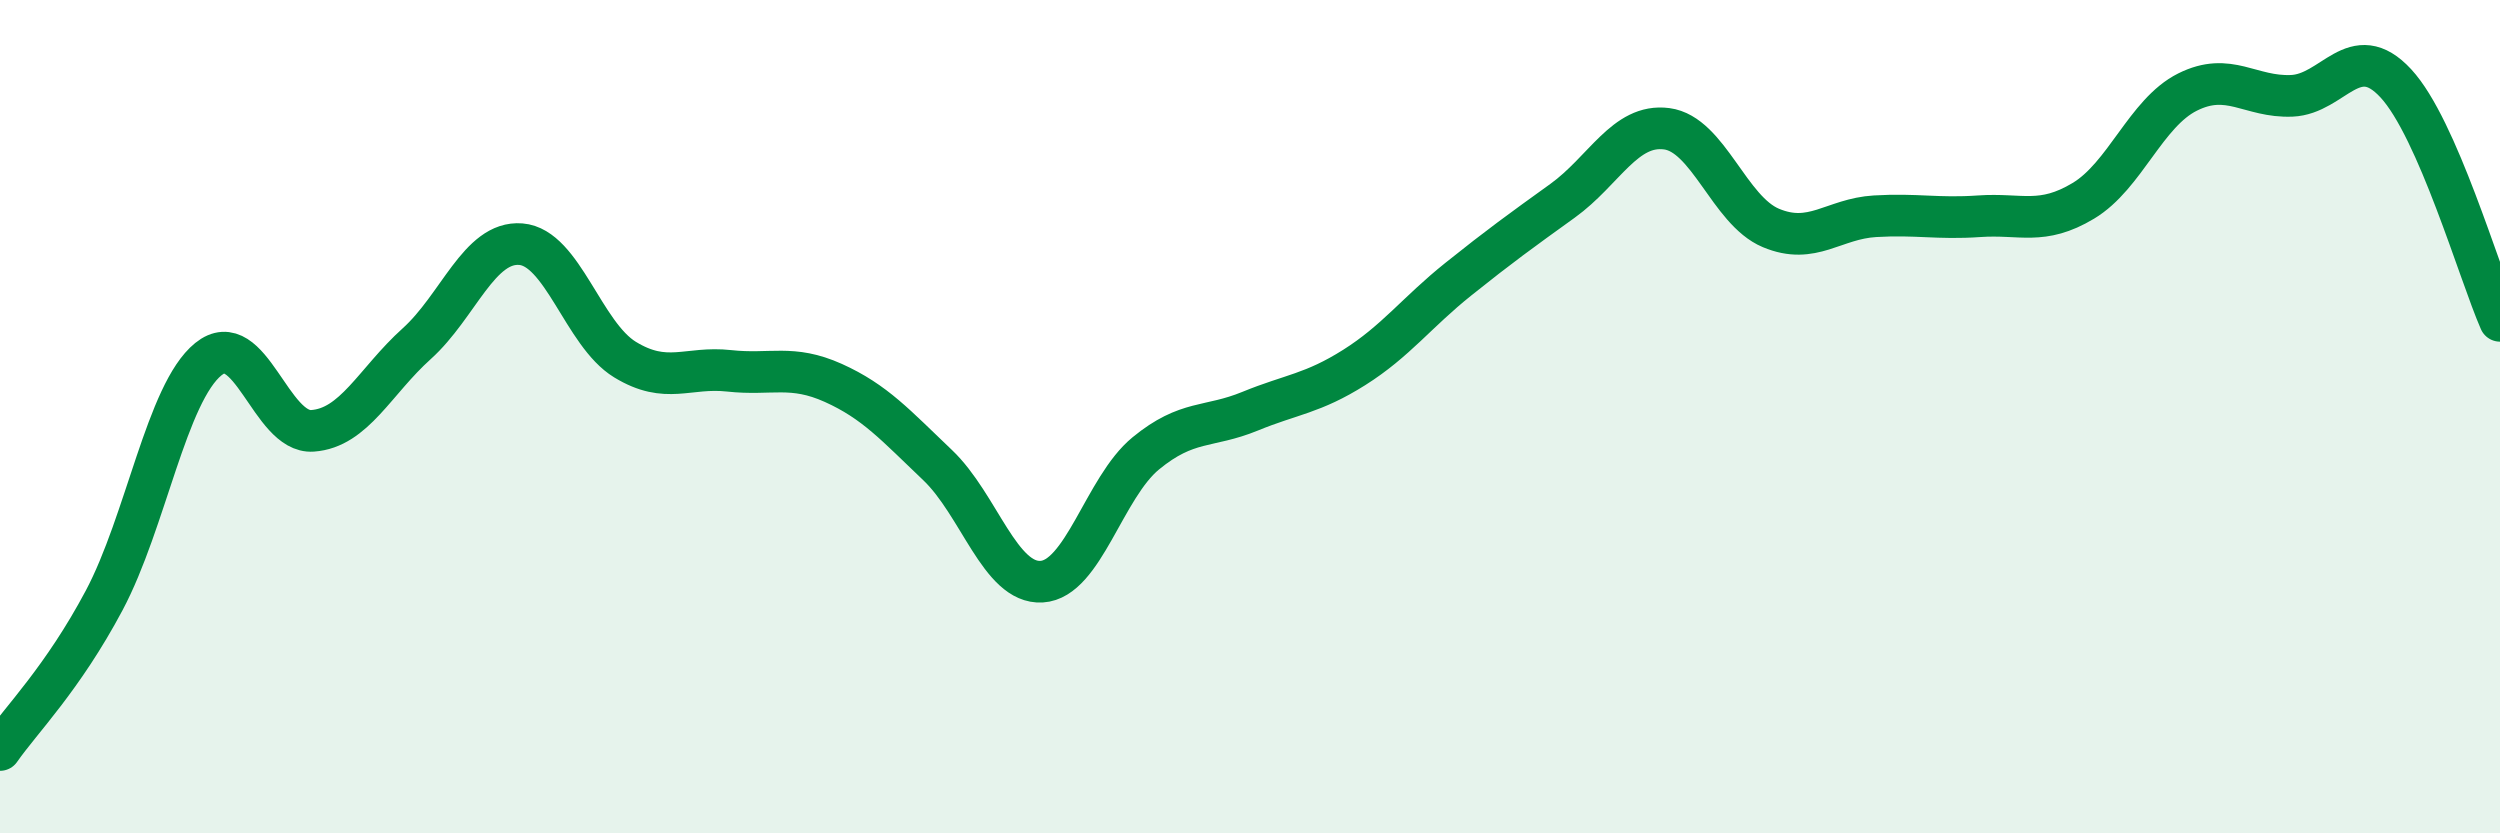
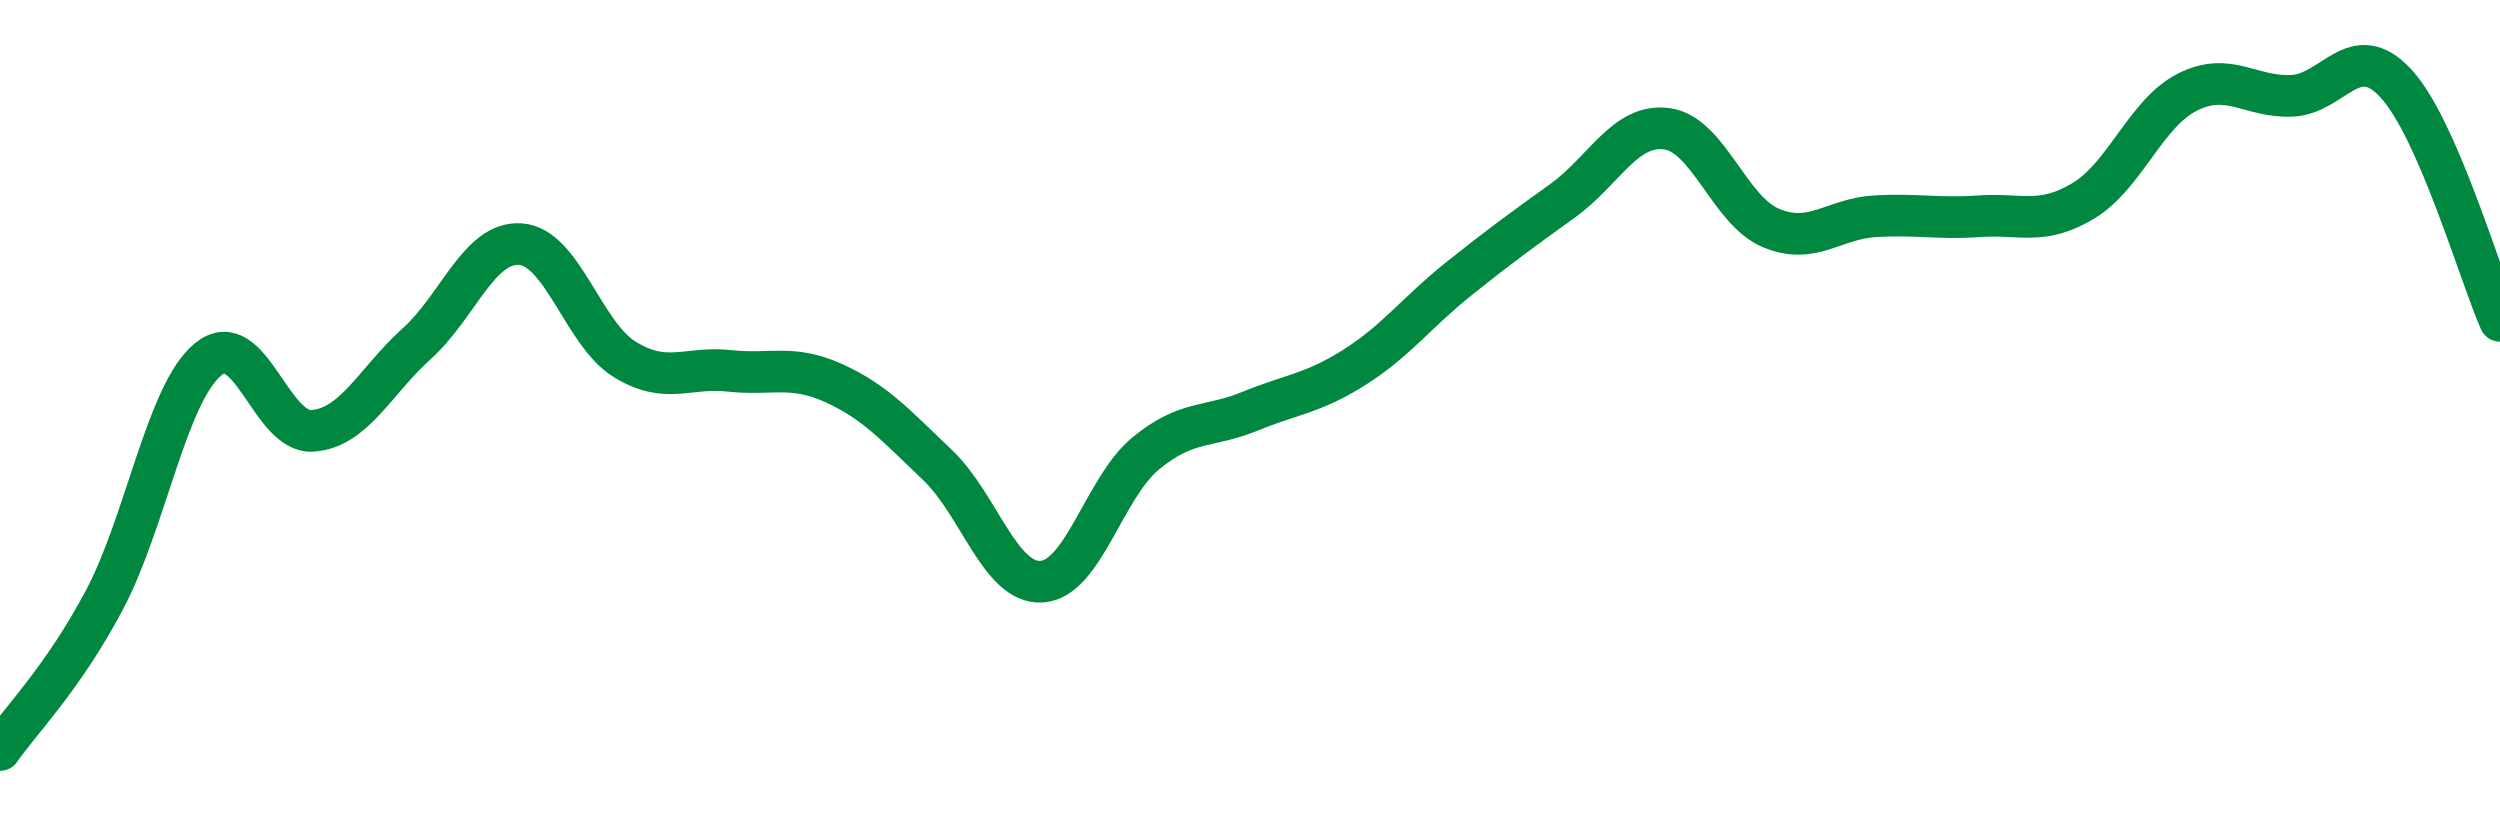
<svg xmlns="http://www.w3.org/2000/svg" width="60" height="20" viewBox="0 0 60 20">
-   <path d="M 0,18 C 0.5,17.28 1.5,16.29 2.5,14.41 C 3.5,12.53 4,9.43 5,8.62 C 6,7.81 6.5,10.41 7.5,10.34 C 8.5,10.27 9,9.15 10,8.25 C 11,7.35 11.5,5.78 12.5,5.86 C 13.5,5.94 14,8.02 15,8.63 C 16,9.24 16.5,8.79 17.5,8.9 C 18.5,9.01 19,8.74 20,9.19 C 21,9.64 21.5,10.21 22.5,11.16 C 23.5,12.11 24,14.02 25,13.96 C 26,13.9 26.5,11.7 27.5,10.88 C 28.5,10.06 29,10.28 30,9.87 C 31,9.46 31.5,9.45 32.5,8.82 C 33.5,8.19 34,7.5 35,6.7 C 36,5.9 36.5,5.54 37.5,4.82 C 38.5,4.1 39,2.96 40,3.09 C 41,3.22 41.5,5.05 42.5,5.47 C 43.5,5.89 44,5.25 45,5.19 C 46,5.13 46.5,5.26 47.5,5.19 C 48.5,5.12 49,5.42 50,4.82 C 51,4.22 51.5,2.71 52.5,2.21 C 53.5,1.71 54,2.34 55,2.3 C 56,2.26 56.5,0.92 57.5,2 C 58.5,3.08 59.5,6.56 60,7.7L60 20L0 20Z" fill="#008740" opacity="0.1" stroke-linecap="round" stroke-linejoin="round" />
  <path d="M 0,18 C 0.5,17.28 1.5,16.29 2.5,14.41 C 3.5,12.53 4,9.43 5,8.62 C 6,7.81 6.5,10.41 7.5,10.34 C 8.5,10.27 9,9.15 10,8.25 C 11,7.35 11.5,5.78 12.5,5.86 C 13.5,5.94 14,8.02 15,8.63 C 16,9.24 16.5,8.79 17.5,8.9 C 18.5,9.01 19,8.74 20,9.19 C 21,9.64 21.5,10.21 22.5,11.16 C 23.5,12.11 24,14.02 25,13.96 C 26,13.9 26.5,11.7 27.5,10.88 C 28.5,10.06 29,10.28 30,9.87 C 31,9.46 31.5,9.45 32.5,8.82 C 33.5,8.19 34,7.5 35,6.7 C 36,5.9 36.5,5.54 37.5,4.82 C 38.5,4.1 39,2.96 40,3.09 C 41,3.22 41.5,5.05 42.5,5.47 C 43.5,5.89 44,5.25 45,5.19 C 46,5.13 46.5,5.26 47.5,5.19 C 48.5,5.12 49,5.42 50,4.82 C 51,4.22 51.5,2.71 52.5,2.21 C 53.5,1.71 54,2.34 55,2.3 C 56,2.26 56.5,0.92 57.5,2 C 58.5,3.08 59.5,6.56 60,7.7" stroke="#008740" stroke-width="1" fill="none" stroke-linecap="round" stroke-linejoin="round" />
</svg>